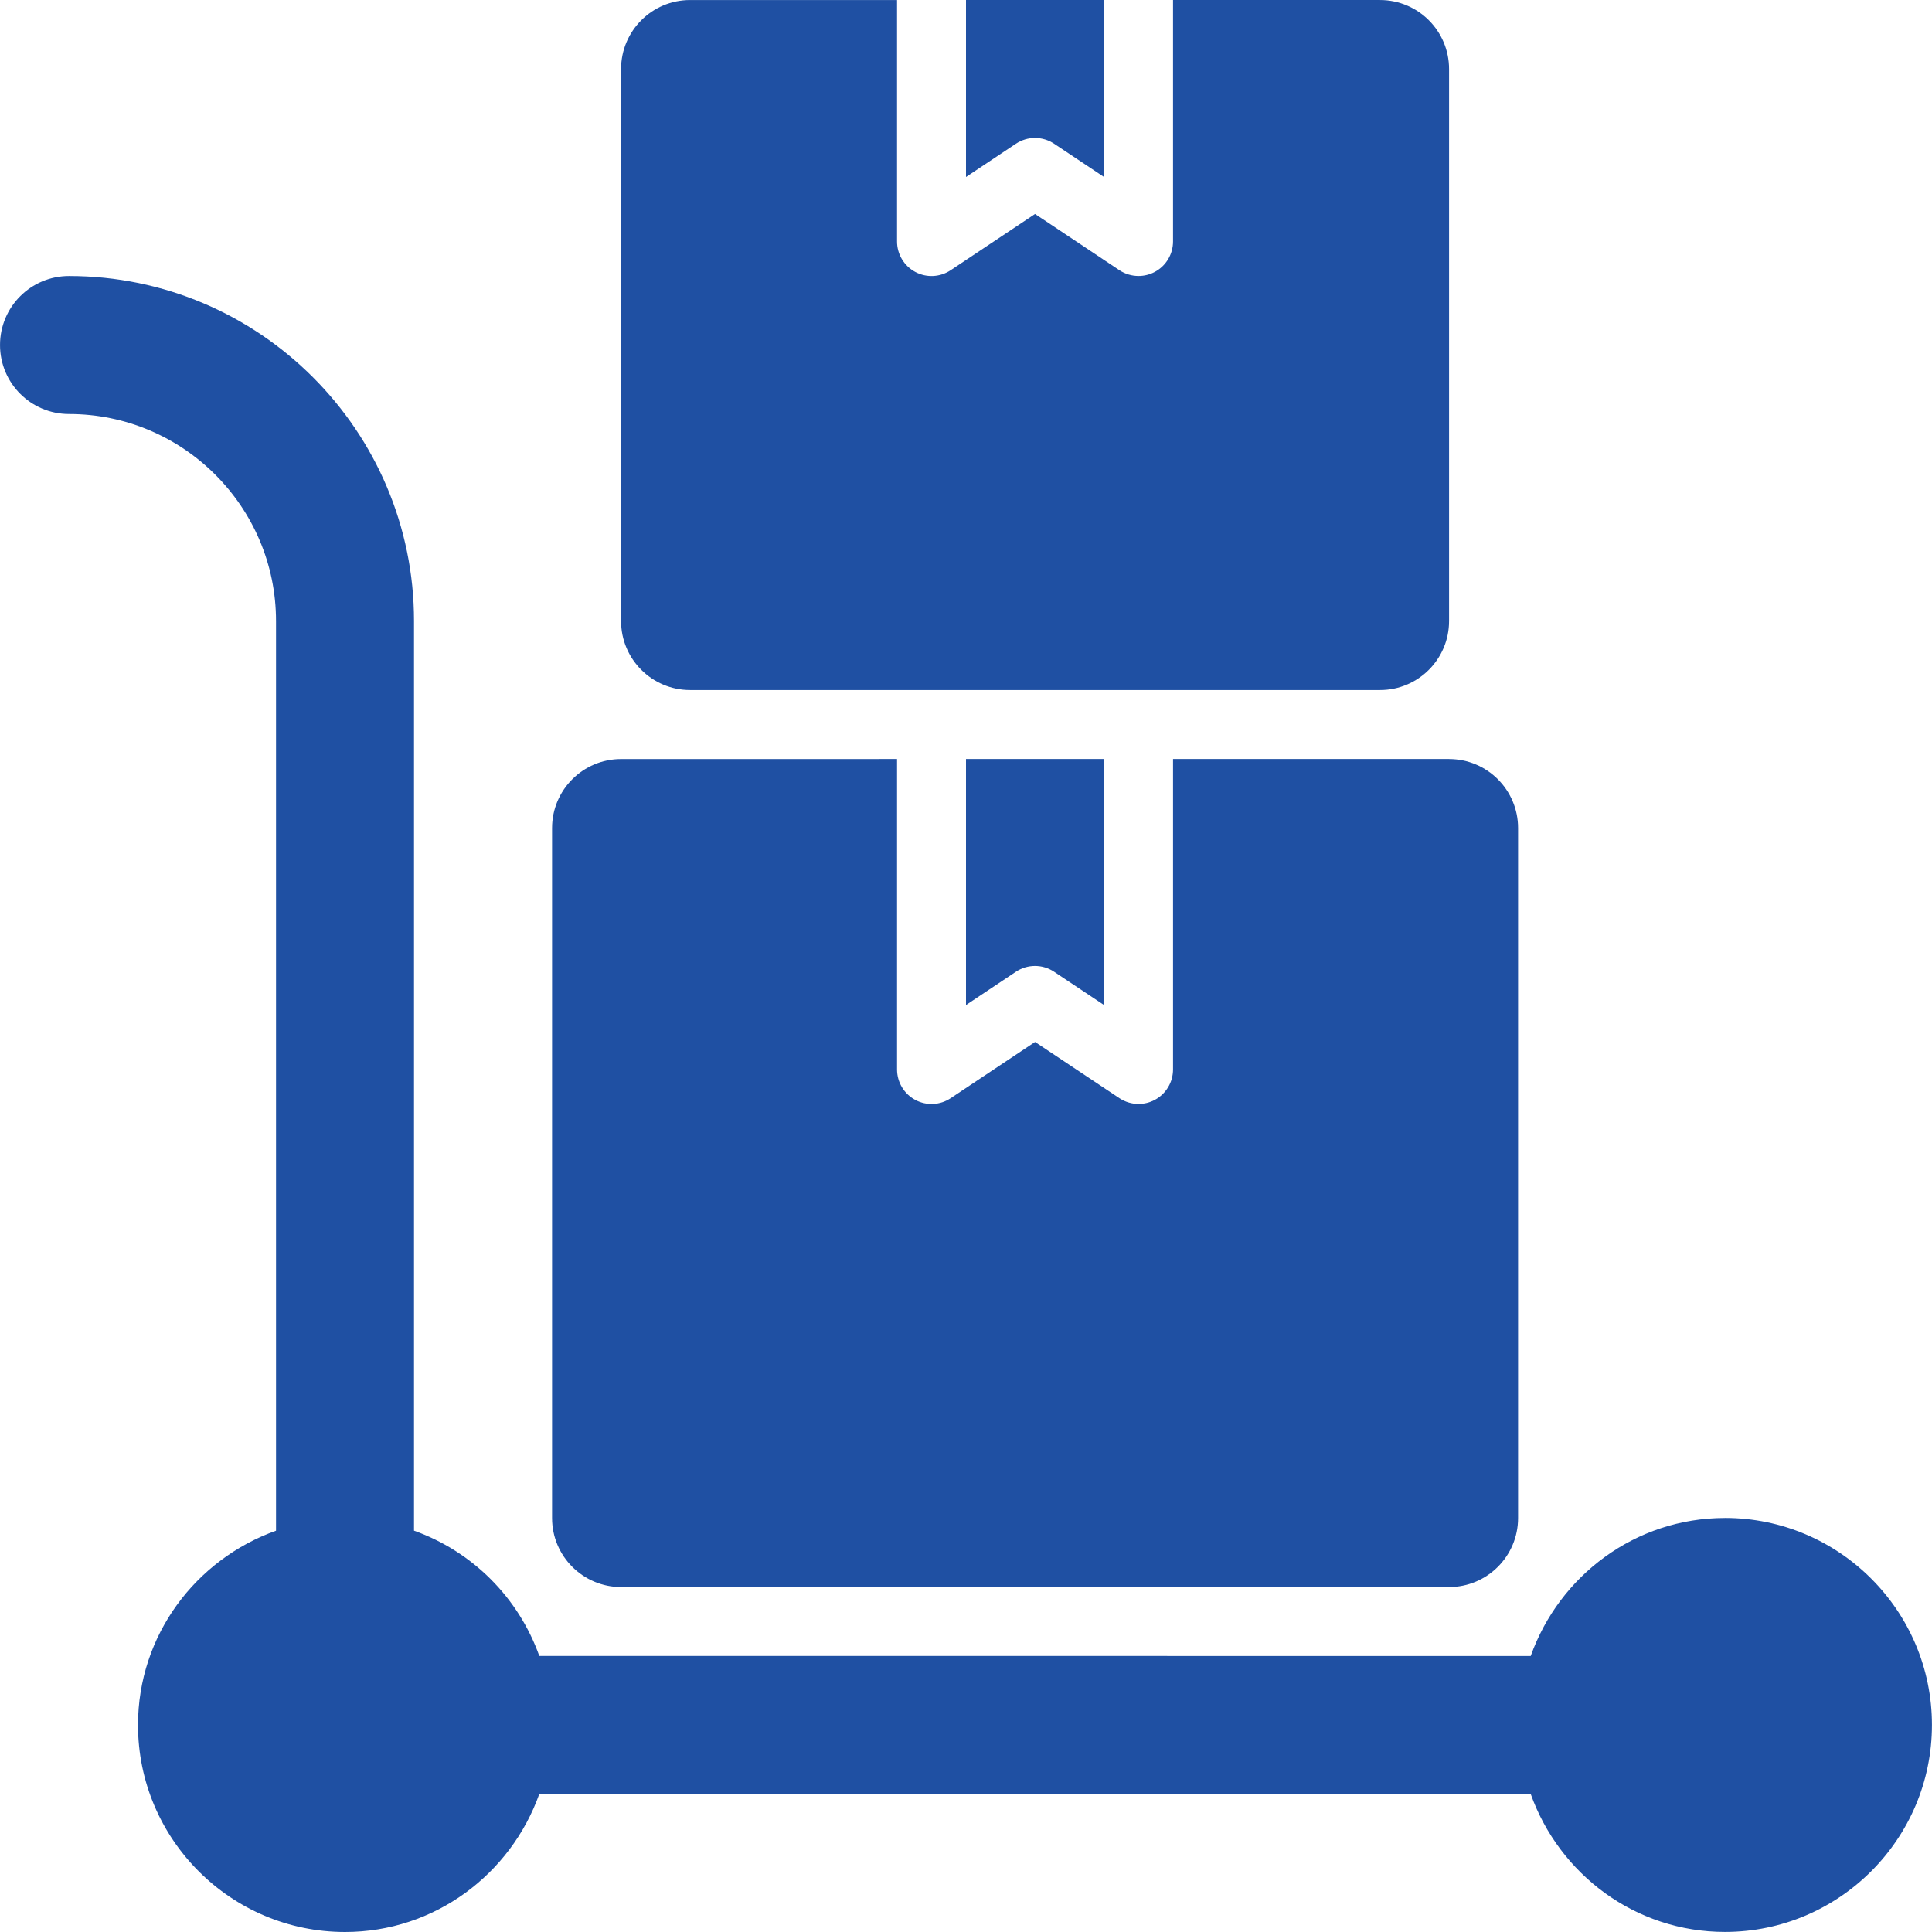
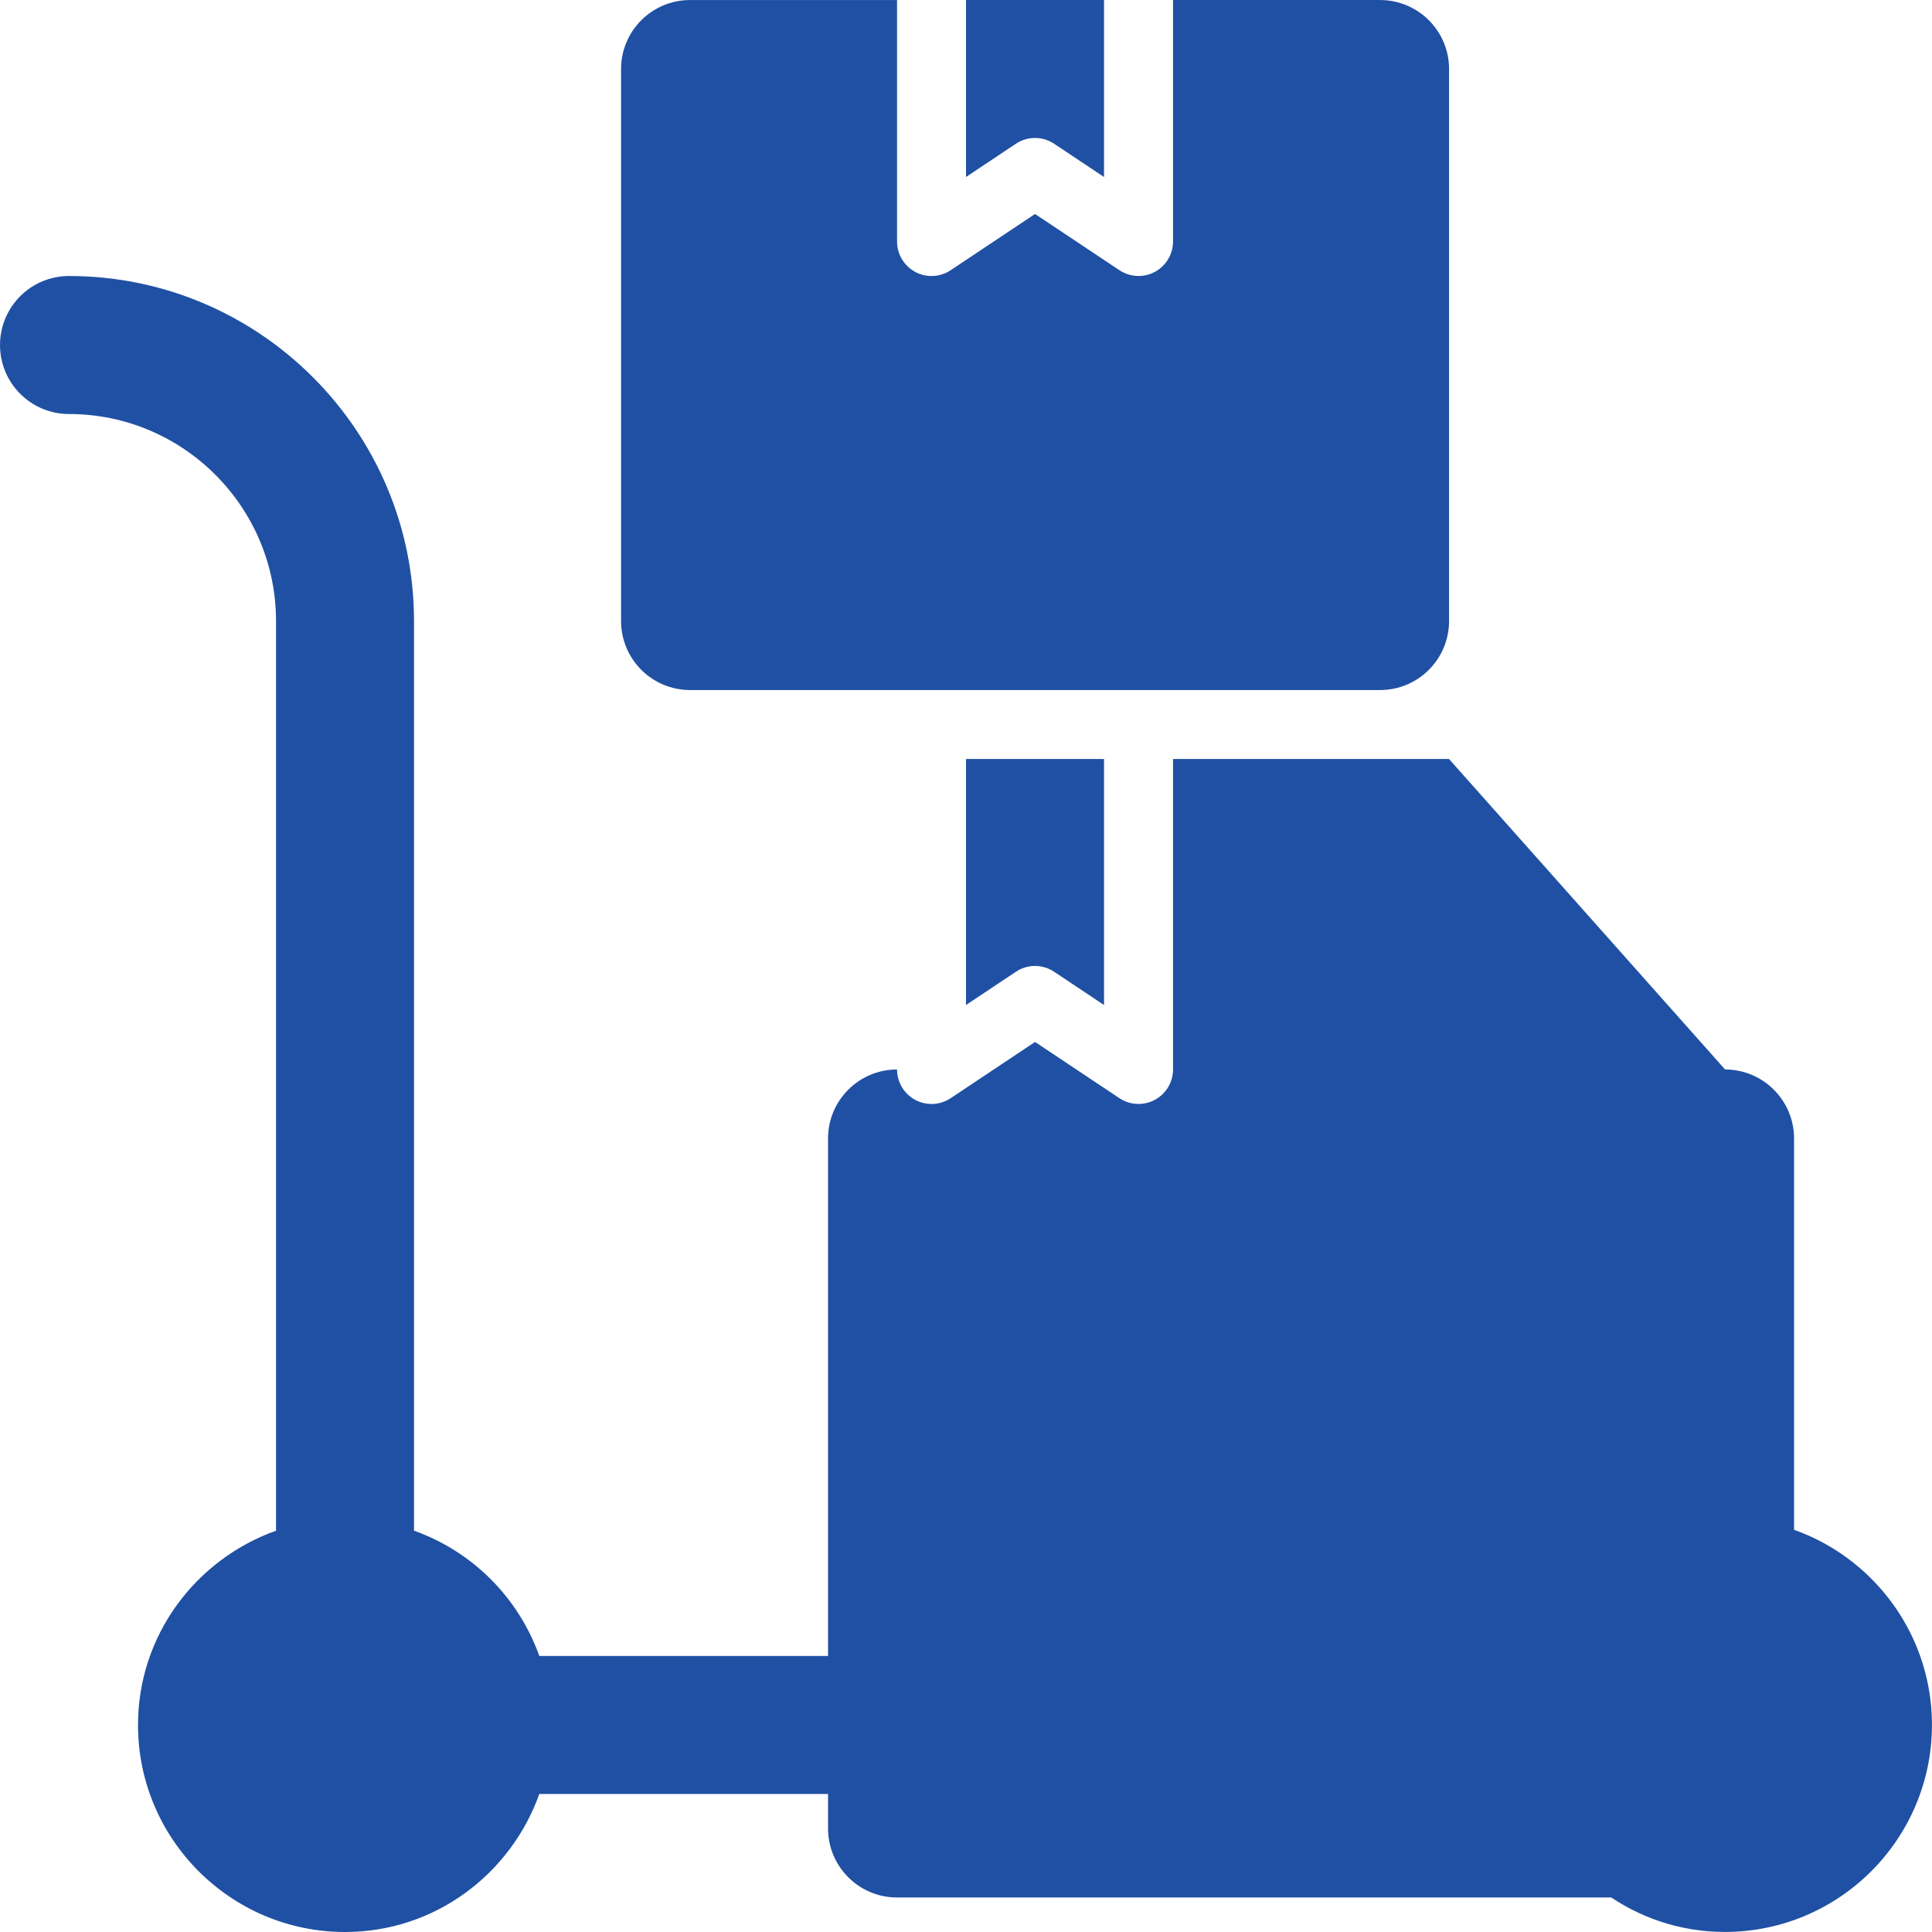
<svg xmlns="http://www.w3.org/2000/svg" xml:space="preserve" width="25.4mm" height="25.4mm" version="1.1" style="shape-rendering:geometricPrecision; text-rendering:geometricPrecision; image-rendering:optimizeQuality; fill-rule:evenodd; clip-rule:evenodd" viewBox="0 0 635.78 635.79">
  <defs>
    <style type="text/css">
   
    .fil0 {fill:#1F50A3;fill-rule:nonzero}
   
  </style>
  </defs>
  <g id="Layer_x0020_1">
-     <path class="fil0" d="M567.66 499.54c-29.56,0 -54.53,19.04 -63.93,45.42l-326.26 -0.01c-6.86,-19.23 -21.99,-34.37 -41.23,-41.23l0 -299.36c0,-62.6 -50.93,-113.53 -113.53,-113.53 -12.54,0 -22.71,10.15 -22.71,22.71 0,12.56 10.17,22.71 22.71,22.71 37.56,0 68.12,30.56 68.12,68.12l0 299.36c-26.37,9.41 -45.42,34.37 -45.42,63.94 0,37.56 30.56,68.12 68.12,68.12 29.57,0 54.53,-19.04 63.94,-45.42l326.25 -0.01c9.4,26.37 34.37,45.41 63.93,45.41 37.56,0 68.12,-30.56 68.12,-68.12 0,-37.56 -30.56,-68.12 -68.12,-68.12l0 0.01zm-113.53 -499.54l-68.11 0 0 79.47c0,4.19 -2.31,8.04 -6,10.01 -1.67,0.9 -3.52,1.34 -5.35,1.34 -2.21,0 -4.4,-0.64 -6.3,-1.9l-27.76 -18.5 -27.76 18.5c-3.48,2.33 -7.97,2.55 -11.65,0.57 -3.69,-1.97 -6,-5.82 -6,-10.01l0 -79.47 -68.11 0c-12.54,0 -22.71,10.17 -22.71,22.71l0 181.65c0,12.54 10.17,22.71 22.71,22.71l227.06 0c12.54,0 22.71,-10.17 22.71,-22.71l0 -181.65c0,-12.54 -10.17,-22.71 -22.71,-22.71zm-119.83 47.31c3.81,-2.55 8.78,-2.55 12.6,0l16.41 10.94 0 -58.25 -45.42 0 0 58.25 16.41 -10.94zm142.54 202.46l-90.82 0 0 102.17c0,4.19 -2.31,8.04 -6,10.01 -1.67,0.9 -3.52,1.34 -5.35,1.34 -2.21,0 -4.4,-0.64 -6.3,-1.9l-27.76 -18.5 -27.76 18.5c-3.48,2.33 -7.97,2.55 -11.65,0.57 -3.69,-1.97 -6,-5.82 -6,-10.01l0 -102.17 -90.82 0.01c-12.54,0 -22.71,10.17 -22.71,22.71l0 227.06c0,12.54 10.17,22.71 22.71,22.71l272.48 0c12.54,0 22.71,-10.17 22.71,-22.71l0 -227.06c0,-12.54 -10.17,-22.71 -22.71,-22.71l0 -0.01zm-142.54 70.02c3.81,-2.55 8.78,-2.55 12.6,0l16.41 10.94 0 -80.96 -45.42 0 0 80.96 16.41 -10.94z" />
+     <path class="fil0" d="M567.66 499.54c-29.56,0 -54.53,19.04 -63.93,45.42l-326.26 -0.01c-6.86,-19.23 -21.99,-34.37 -41.23,-41.23l0 -299.36c0,-62.6 -50.93,-113.53 -113.53,-113.53 -12.54,0 -22.71,10.15 -22.71,22.71 0,12.56 10.17,22.71 22.71,22.71 37.56,0 68.12,30.56 68.12,68.12l0 299.36c-26.37,9.41 -45.42,34.37 -45.42,63.94 0,37.56 30.56,68.12 68.12,68.12 29.57,0 54.53,-19.04 63.94,-45.42l326.25 -0.01c9.4,26.37 34.37,45.41 63.93,45.41 37.56,0 68.12,-30.56 68.12,-68.12 0,-37.56 -30.56,-68.12 -68.12,-68.12l0 0.01zm-113.53 -499.54l-68.11 0 0 79.47c0,4.19 -2.31,8.04 -6,10.01 -1.67,0.9 -3.52,1.34 -5.35,1.34 -2.21,0 -4.4,-0.64 -6.3,-1.9l-27.76 -18.5 -27.76 18.5c-3.48,2.33 -7.97,2.55 -11.65,0.57 -3.69,-1.97 -6,-5.82 -6,-10.01l0 -79.47 -68.11 0c-12.54,0 -22.71,10.17 -22.71,22.71l0 181.65c0,12.54 10.17,22.71 22.71,22.71l227.06 0c12.54,0 22.71,-10.17 22.71,-22.71l0 -181.65c0,-12.54 -10.17,-22.71 -22.71,-22.71zm-119.83 47.31c3.81,-2.55 8.78,-2.55 12.6,0l16.41 10.94 0 -58.25 -45.42 0 0 58.25 16.41 -10.94zm142.54 202.46l-90.82 0 0 102.17c0,4.19 -2.31,8.04 -6,10.01 -1.67,0.9 -3.52,1.34 -5.35,1.34 -2.21,0 -4.4,-0.64 -6.3,-1.9l-27.76 -18.5 -27.76 18.5c-3.48,2.33 -7.97,2.55 -11.65,0.57 -3.69,-1.97 -6,-5.82 -6,-10.01c-12.54,0 -22.71,10.17 -22.71,22.71l0 227.06c0,12.54 10.17,22.71 22.71,22.71l272.48 0c12.54,0 22.71,-10.17 22.71,-22.71l0 -227.06c0,-12.54 -10.17,-22.71 -22.71,-22.71l0 -0.01zm-142.54 70.02c3.81,-2.55 8.78,-2.55 12.6,0l16.41 10.94 0 -80.96 -45.42 0 0 80.96 16.41 -10.94z" />
  </g>
</svg>